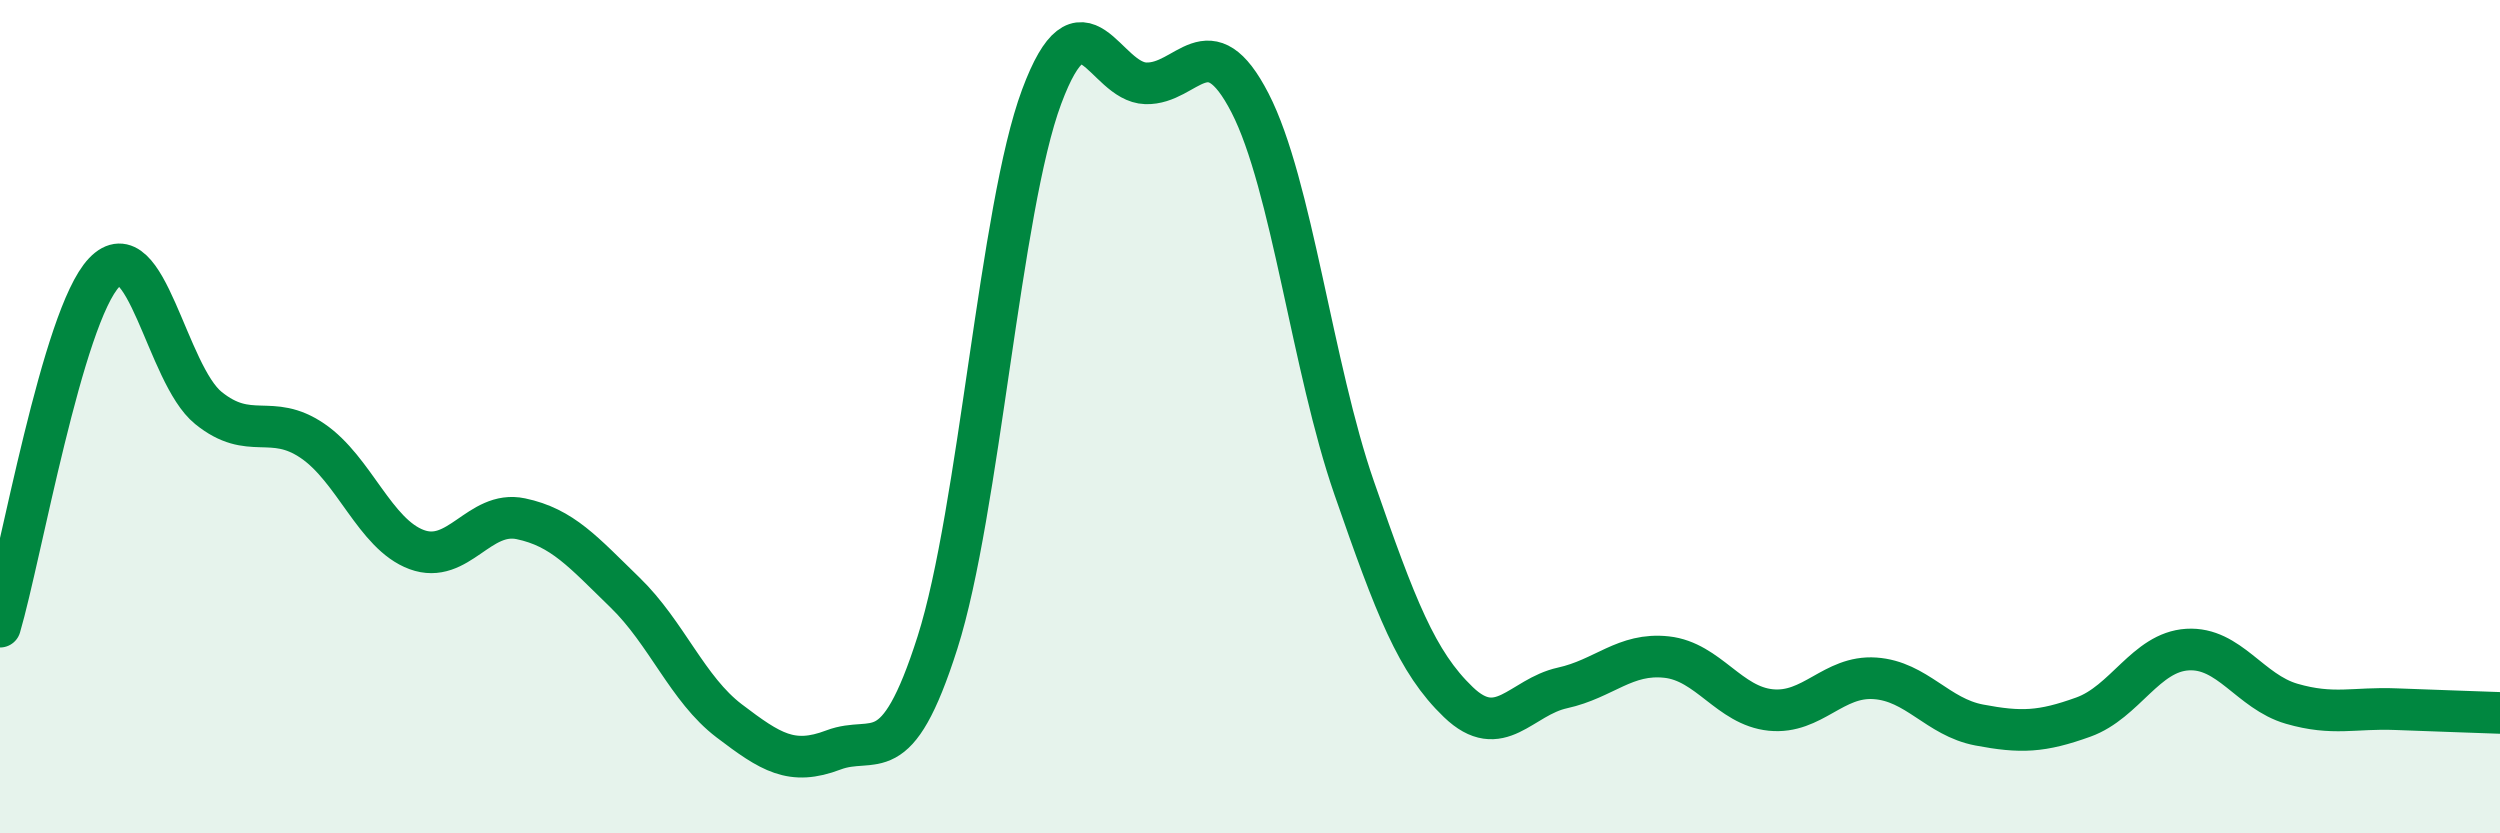
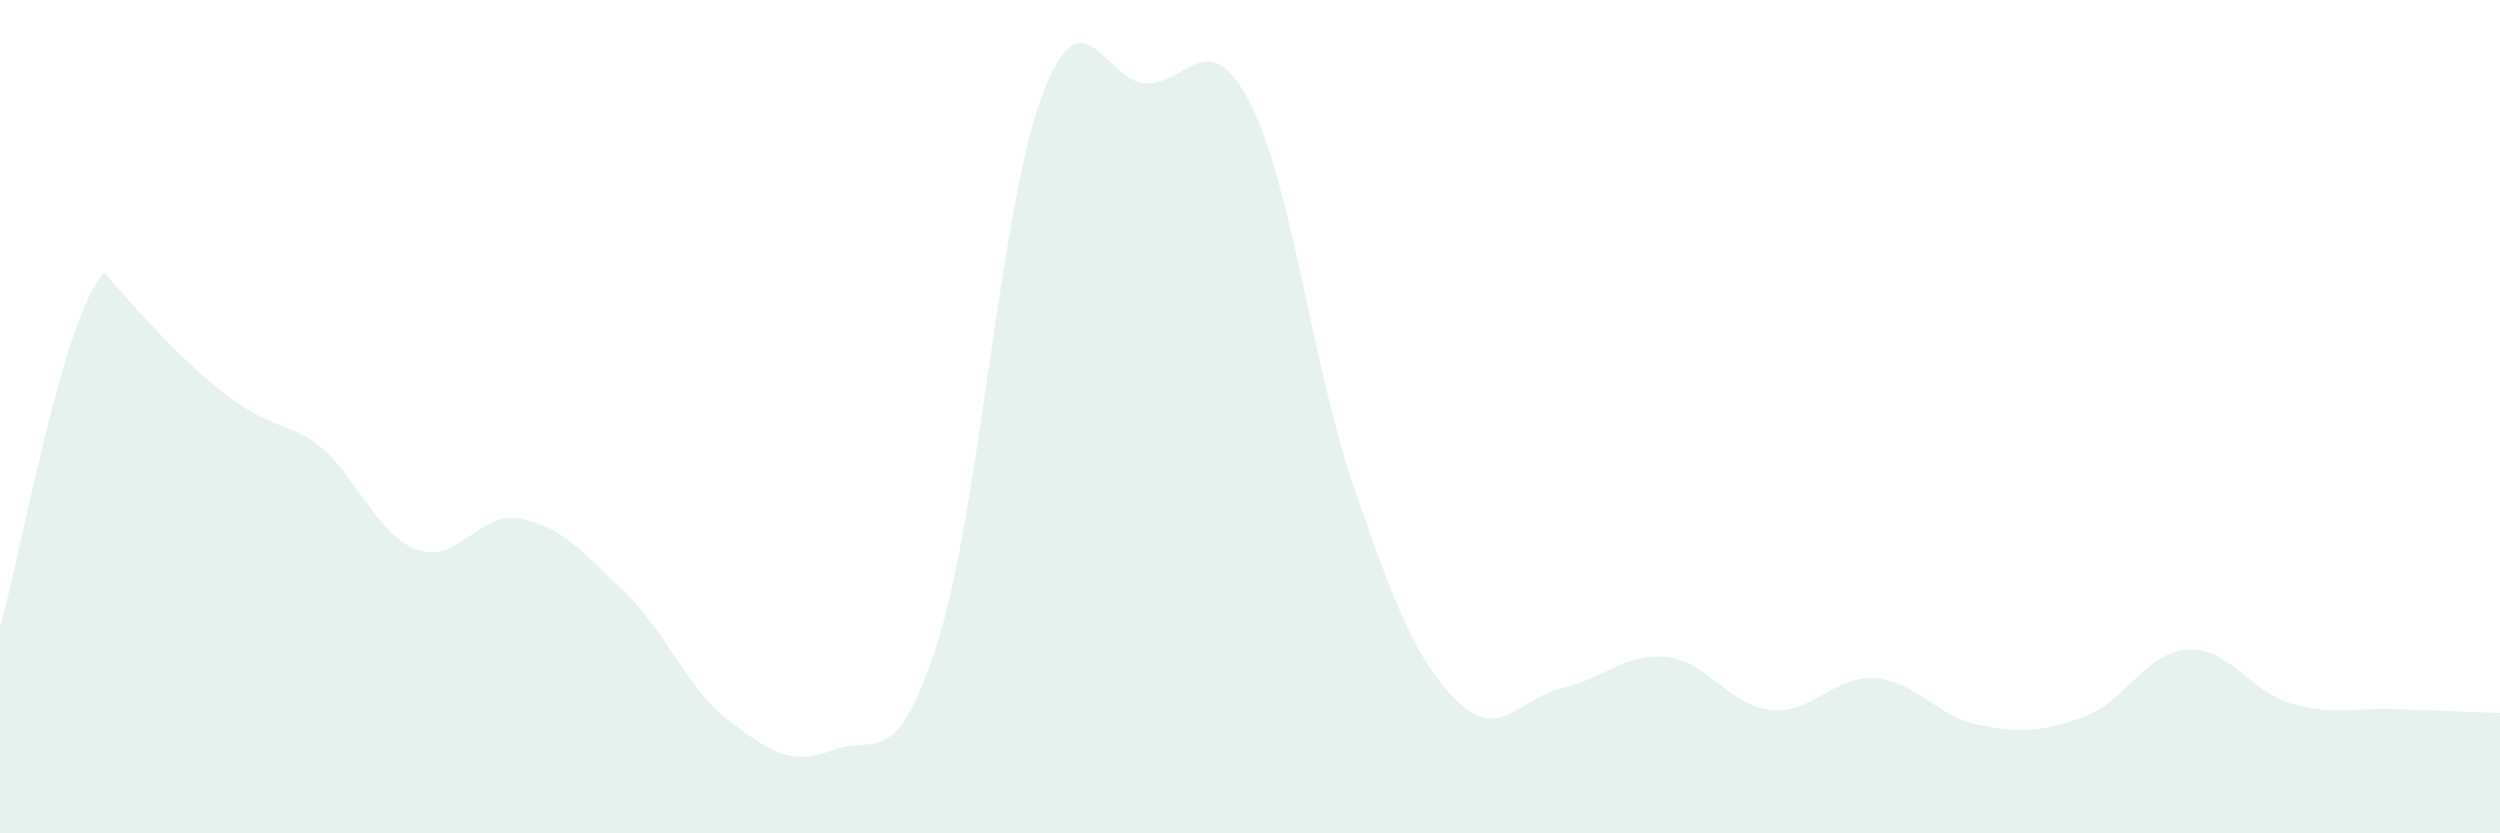
<svg xmlns="http://www.w3.org/2000/svg" width="60" height="20" viewBox="0 0 60 20">
-   <path d="M 0,15.04 C 0.5,13.34 1.5,7.59 2.5,6.54 C 3.5,5.49 4,8.98 5,9.79 C 6,10.6 6.5,9.9 7.5,10.58 C 8.5,11.26 9,12.82 10,13.19 C 11,13.56 11.5,12.24 12.5,12.45 C 13.5,12.66 14,13.25 15,14.22 C 16,15.19 16.5,16.54 17.5,17.3 C 18.5,18.06 19,18.38 20,18 C 21,17.62 21.5,18.56 22.5,15.42 C 23.5,12.28 24,5 25,2.32 C 26,-0.36 26.5,1.97 27.5,2 C 28.5,2.03 29,0.53 30,2.47 C 31,4.41 31.5,8.83 32.5,11.71 C 33.5,14.59 34,15.89 35,16.85 C 36,17.81 36.5,16.73 37.5,16.51 C 38.5,16.29 39,15.66 40,15.77 C 41,15.88 41.5,16.94 42.5,17.04 C 43.5,17.14 44,16.21 45,16.28 C 46,16.35 46.5,17.21 47.5,17.4 C 48.5,17.59 49,17.57 50,17.21 C 51,16.85 51.5,15.65 52.5,15.59 C 53.5,15.53 54,16.6 55,16.89 C 56,17.18 56.5,16.98 57.5,17.02 C 58.5,17.06 59.5,17.09 60,17.11L60 20L0 20Z" fill="#008740" opacity="0.1" stroke-linecap="round" stroke-linejoin="round" />
-   <path d="M 0,15.04 C 0.5,13.34 1.5,7.59 2.5,6.54 C 3.5,5.49 4,8.98 5,9.79 C 6,10.6 6.5,9.9 7.5,10.58 C 8.5,11.26 9,12.82 10,13.19 C 11,13.56 11.5,12.24 12.5,12.45 C 13.5,12.66 14,13.25 15,14.22 C 16,15.19 16.5,16.54 17.5,17.3 C 18.5,18.06 19,18.38 20,18 C 21,17.62 21.5,18.56 22.5,15.42 C 23.5,12.28 24,5 25,2.32 C 26,-0.36 26.5,1.97 27.5,2 C 28.5,2.03 29,0.53 30,2.47 C 31,4.41 31.5,8.83 32.5,11.71 C 33.5,14.59 34,15.89 35,16.85 C 36,17.81 36.5,16.73 37.5,16.51 C 38.5,16.29 39,15.66 40,15.77 C 41,15.88 41.5,16.94 42.5,17.04 C 43.5,17.14 44,16.21 45,16.28 C 46,16.35 46.5,17.21 47.5,17.4 C 48.5,17.59 49,17.57 50,17.21 C 51,16.85 51.5,15.65 52.5,15.59 C 53.5,15.53 54,16.6 55,16.89 C 56,17.18 56.5,16.98 57.5,17.02 C 58.5,17.06 59.5,17.09 60,17.11" stroke="#008740" stroke-width="1" fill="none" stroke-linecap="round" stroke-linejoin="round" />
+   <path d="M 0,15.04 C 0.5,13.34 1.5,7.59 2.5,6.54 C 6,10.6 6.5,9.9 7.5,10.58 C 8.5,11.26 9,12.82 10,13.19 C 11,13.56 11.5,12.24 12.5,12.45 C 13.5,12.66 14,13.25 15,14.22 C 16,15.19 16.5,16.54 17.5,17.3 C 18.5,18.06 19,18.38 20,18 C 21,17.62 21.5,18.56 22.5,15.42 C 23.5,12.28 24,5 25,2.32 C 26,-0.36 26.5,1.97 27.5,2 C 28.5,2.03 29,0.53 30,2.47 C 31,4.41 31.5,8.83 32.5,11.71 C 33.5,14.59 34,15.89 35,16.85 C 36,17.81 36.5,16.73 37.5,16.51 C 38.5,16.29 39,15.66 40,15.77 C 41,15.88 41.5,16.94 42.5,17.04 C 43.5,17.14 44,16.21 45,16.28 C 46,16.35 46.5,17.21 47.5,17.4 C 48.5,17.59 49,17.57 50,17.21 C 51,16.85 51.5,15.65 52.5,15.59 C 53.5,15.53 54,16.6 55,16.89 C 56,17.18 56.5,16.98 57.5,17.02 C 58.5,17.06 59.5,17.09 60,17.11L60 20L0 20Z" fill="#008740" opacity="0.1" stroke-linecap="round" stroke-linejoin="round" />
</svg>